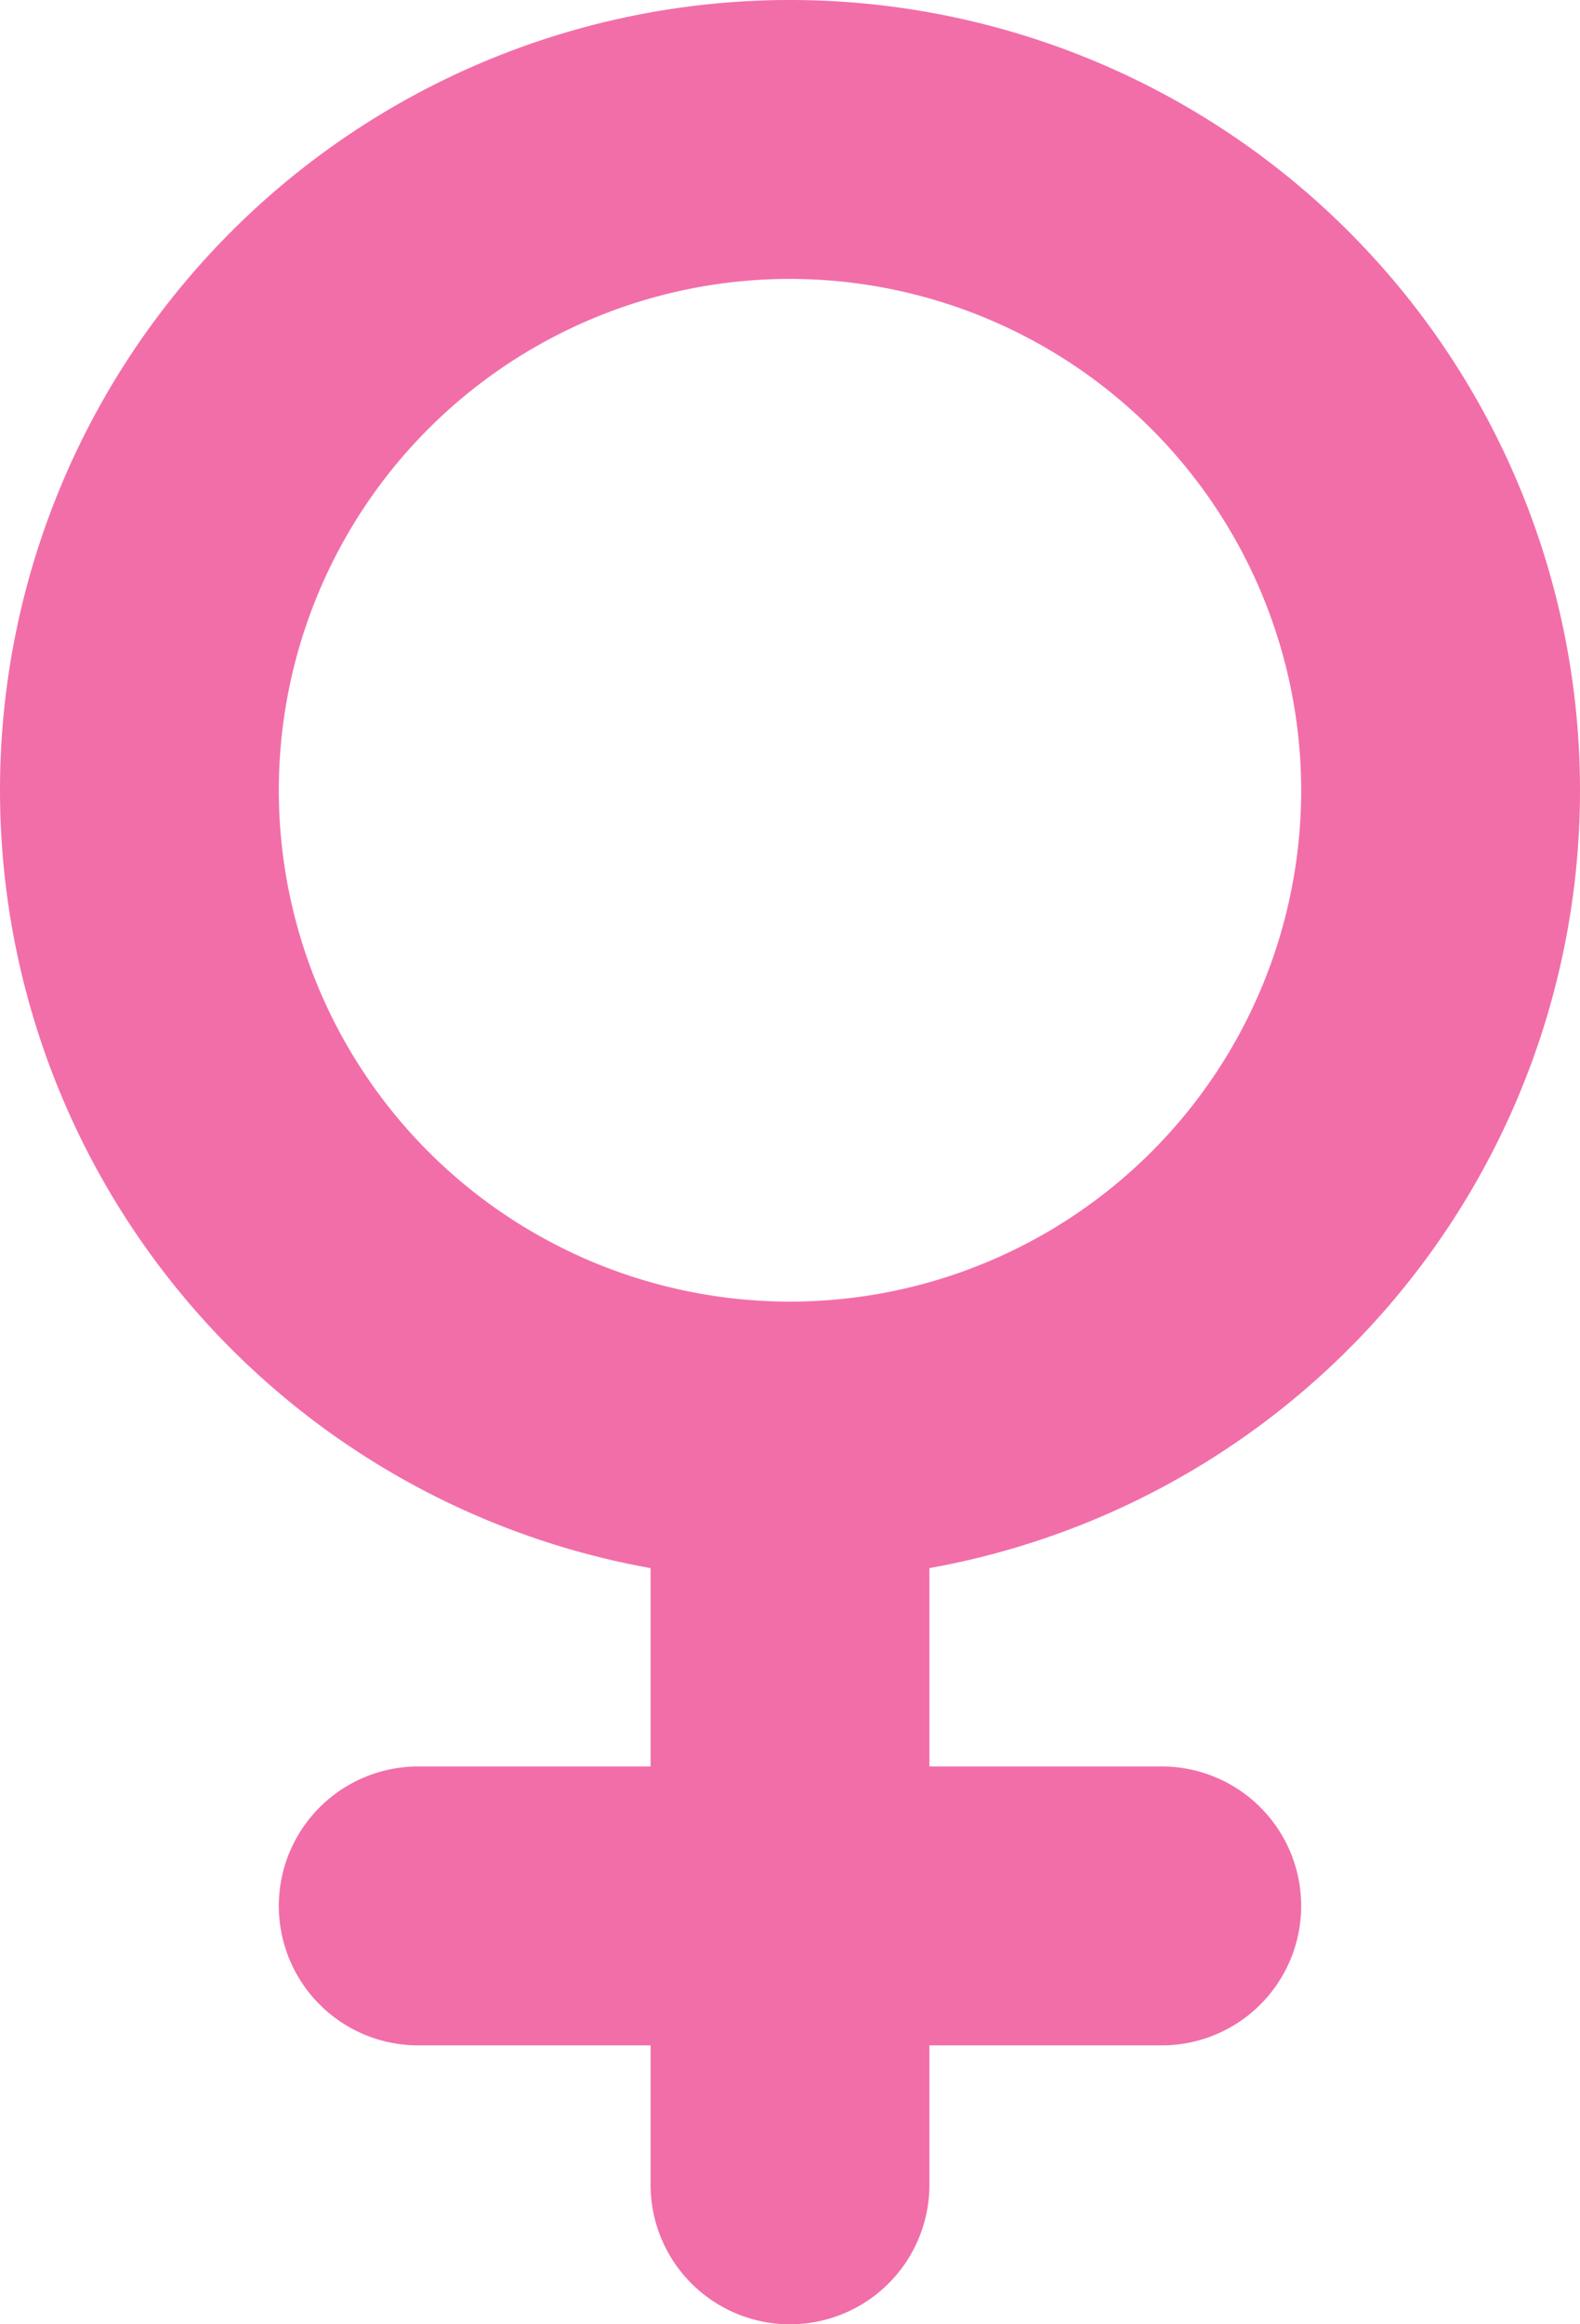
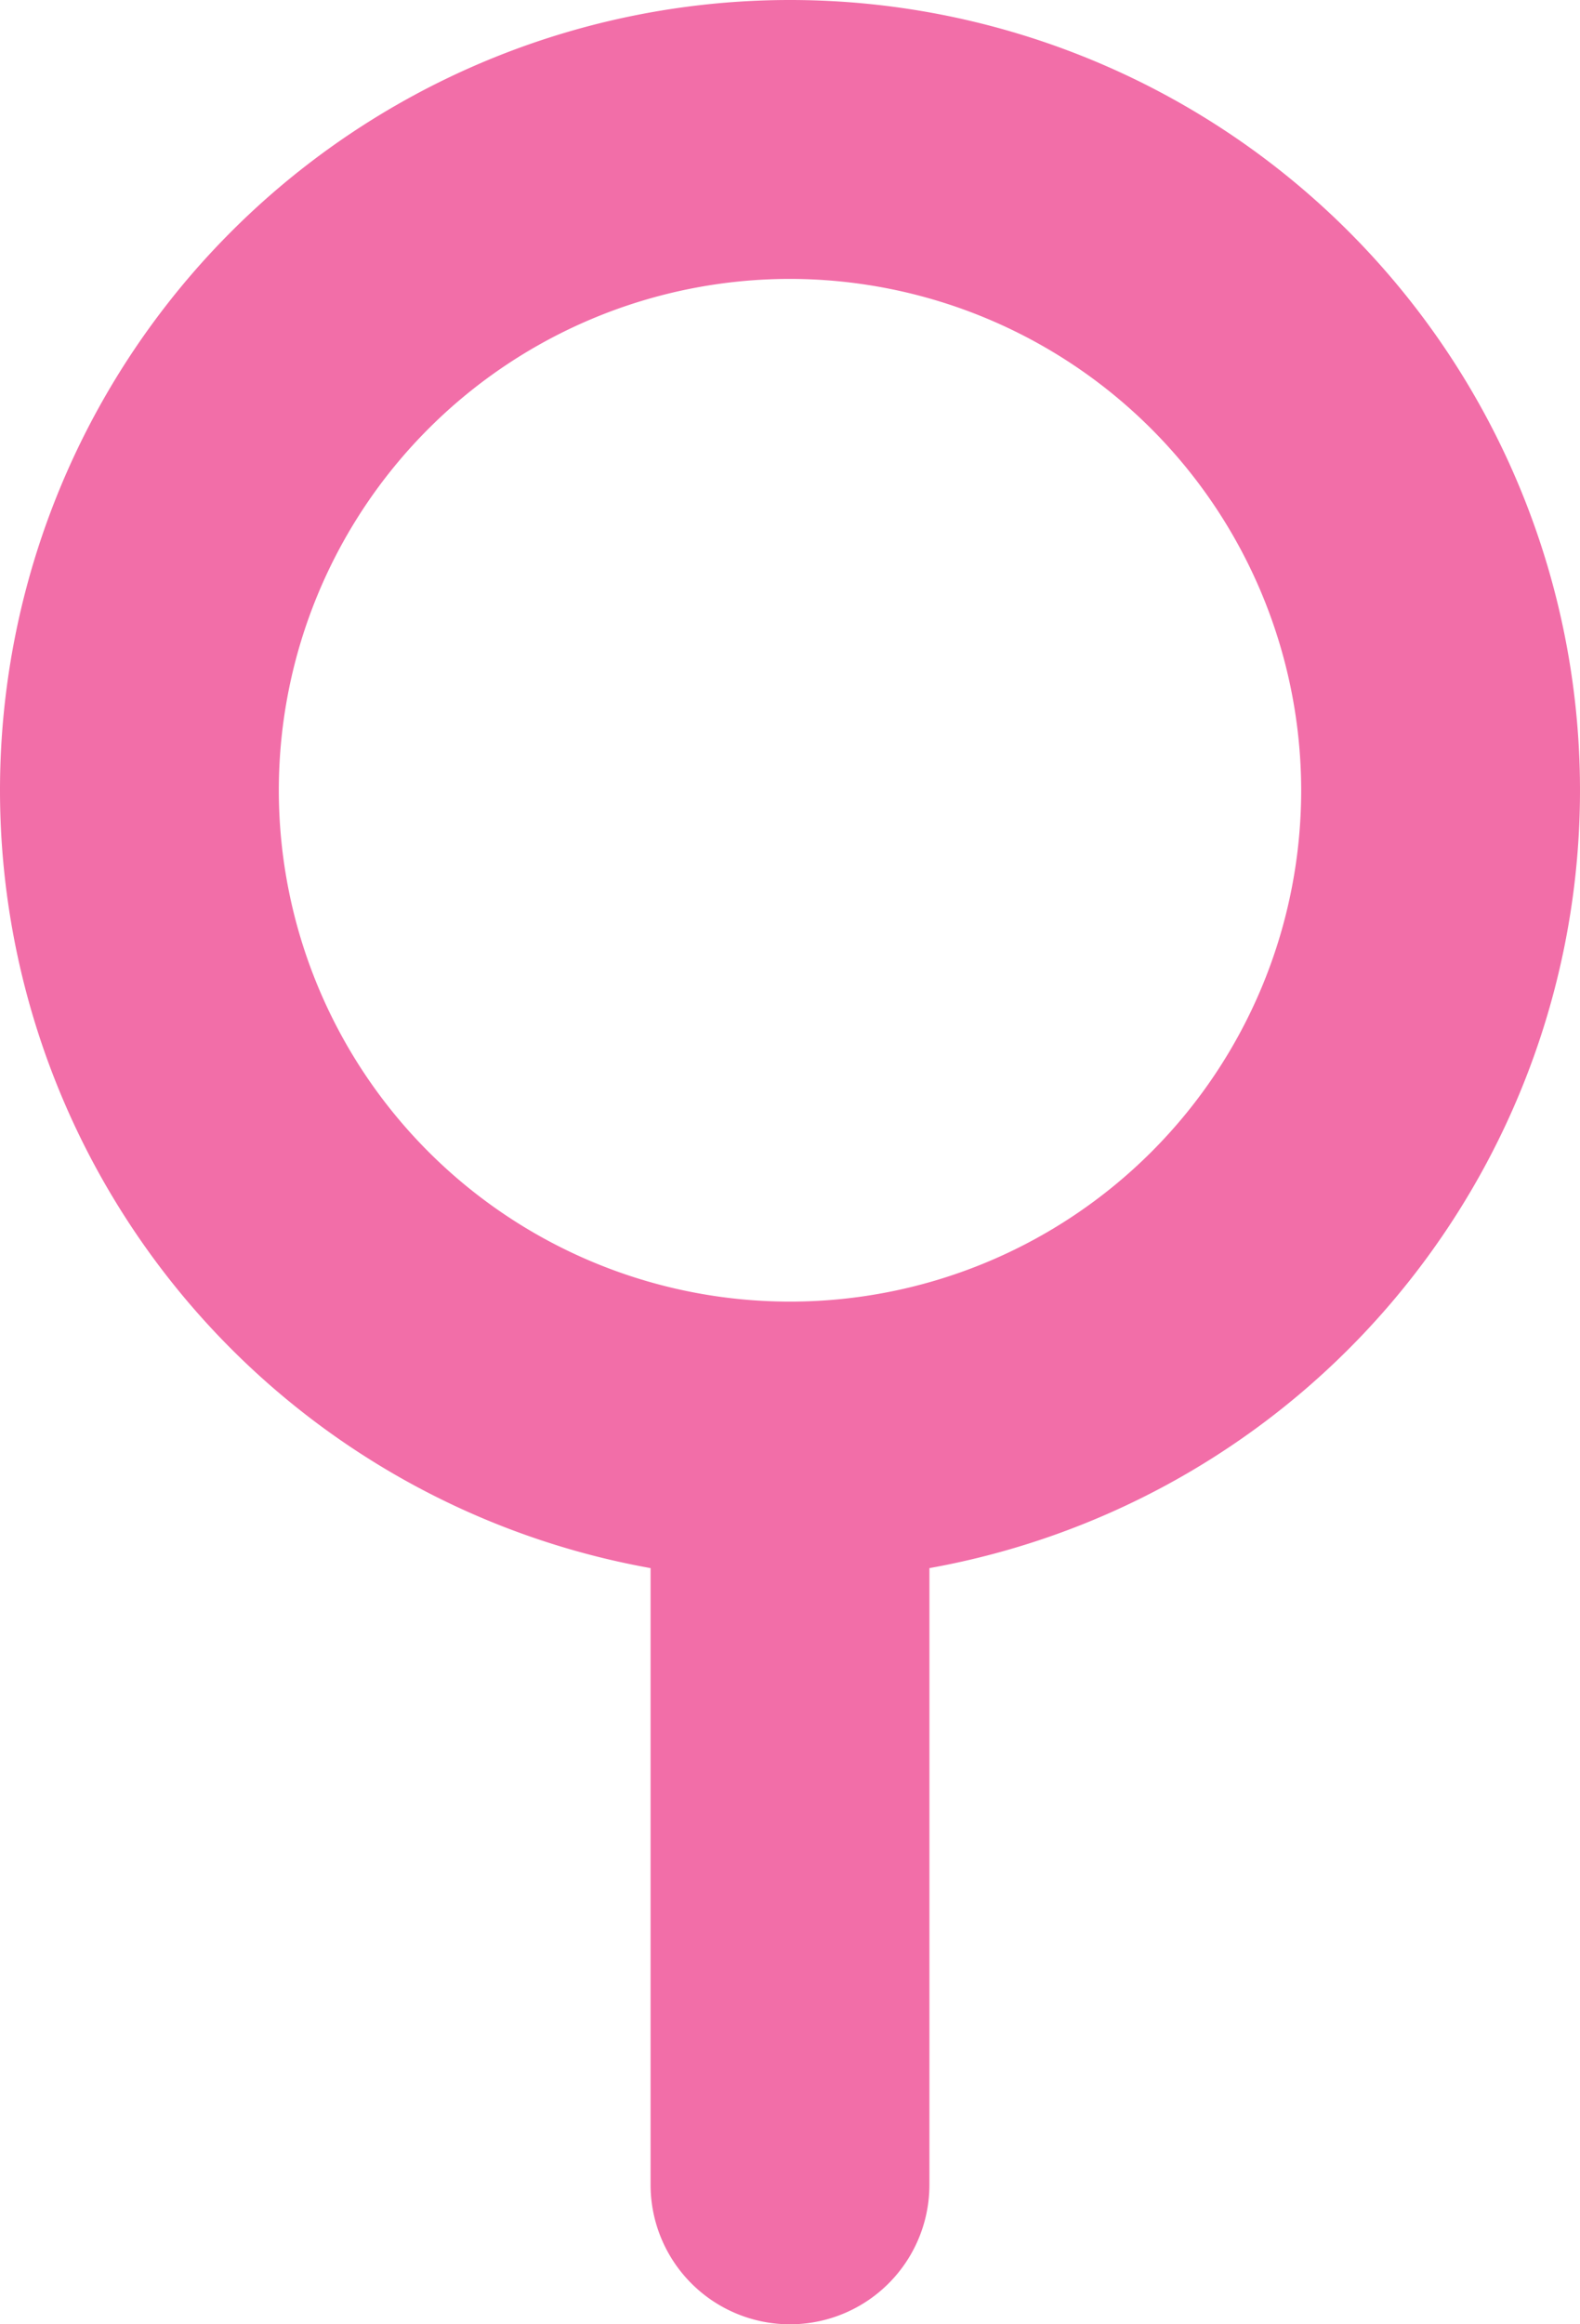
<svg xmlns="http://www.w3.org/2000/svg" width="17" height="25" viewBox="0 0 17 25">
  <g id="female_icon" data-name="female icon" transform="translate(-811 -3272)">
    <path id="Ellipse_28" data-name="Ellipse 28" d="M8.5,3A5.5,5.5,0,1,0,14,8.5,5.506,5.506,0,0,0,8.5,3m0-3A8.5,8.5,0,1,1,0,8.5,8.5,8.5,0,0,1,8.5,0Z" transform="translate(811 3272)" fill="#f26ea8" />
    <path id="Linie_92" data-name="Linie 92" d="M0,8.688a1.5,1.5,0,0,1-1.5-1.5V0A1.5,1.5,0,0,1,0-1.5,1.5,1.5,0,0,1,1.5,0V7.188A1.5,1.5,0,0,1,0,8.688Z" transform="translate(819.5 3288.312)" fill="#f26ea8" />
-     <path id="Linie_93" data-name="Linie 93" d="M8,1.5H0A1.5,1.5,0,0,1-1.5,0,1.5,1.5,0,0,1,0-1.5H8A1.5,1.5,0,0,1,9.5,0,1.5,1.5,0,0,1,8,1.5Z" transform="translate(815.5 3292.5)" fill="#f26ea8" />
  </g>
</svg>